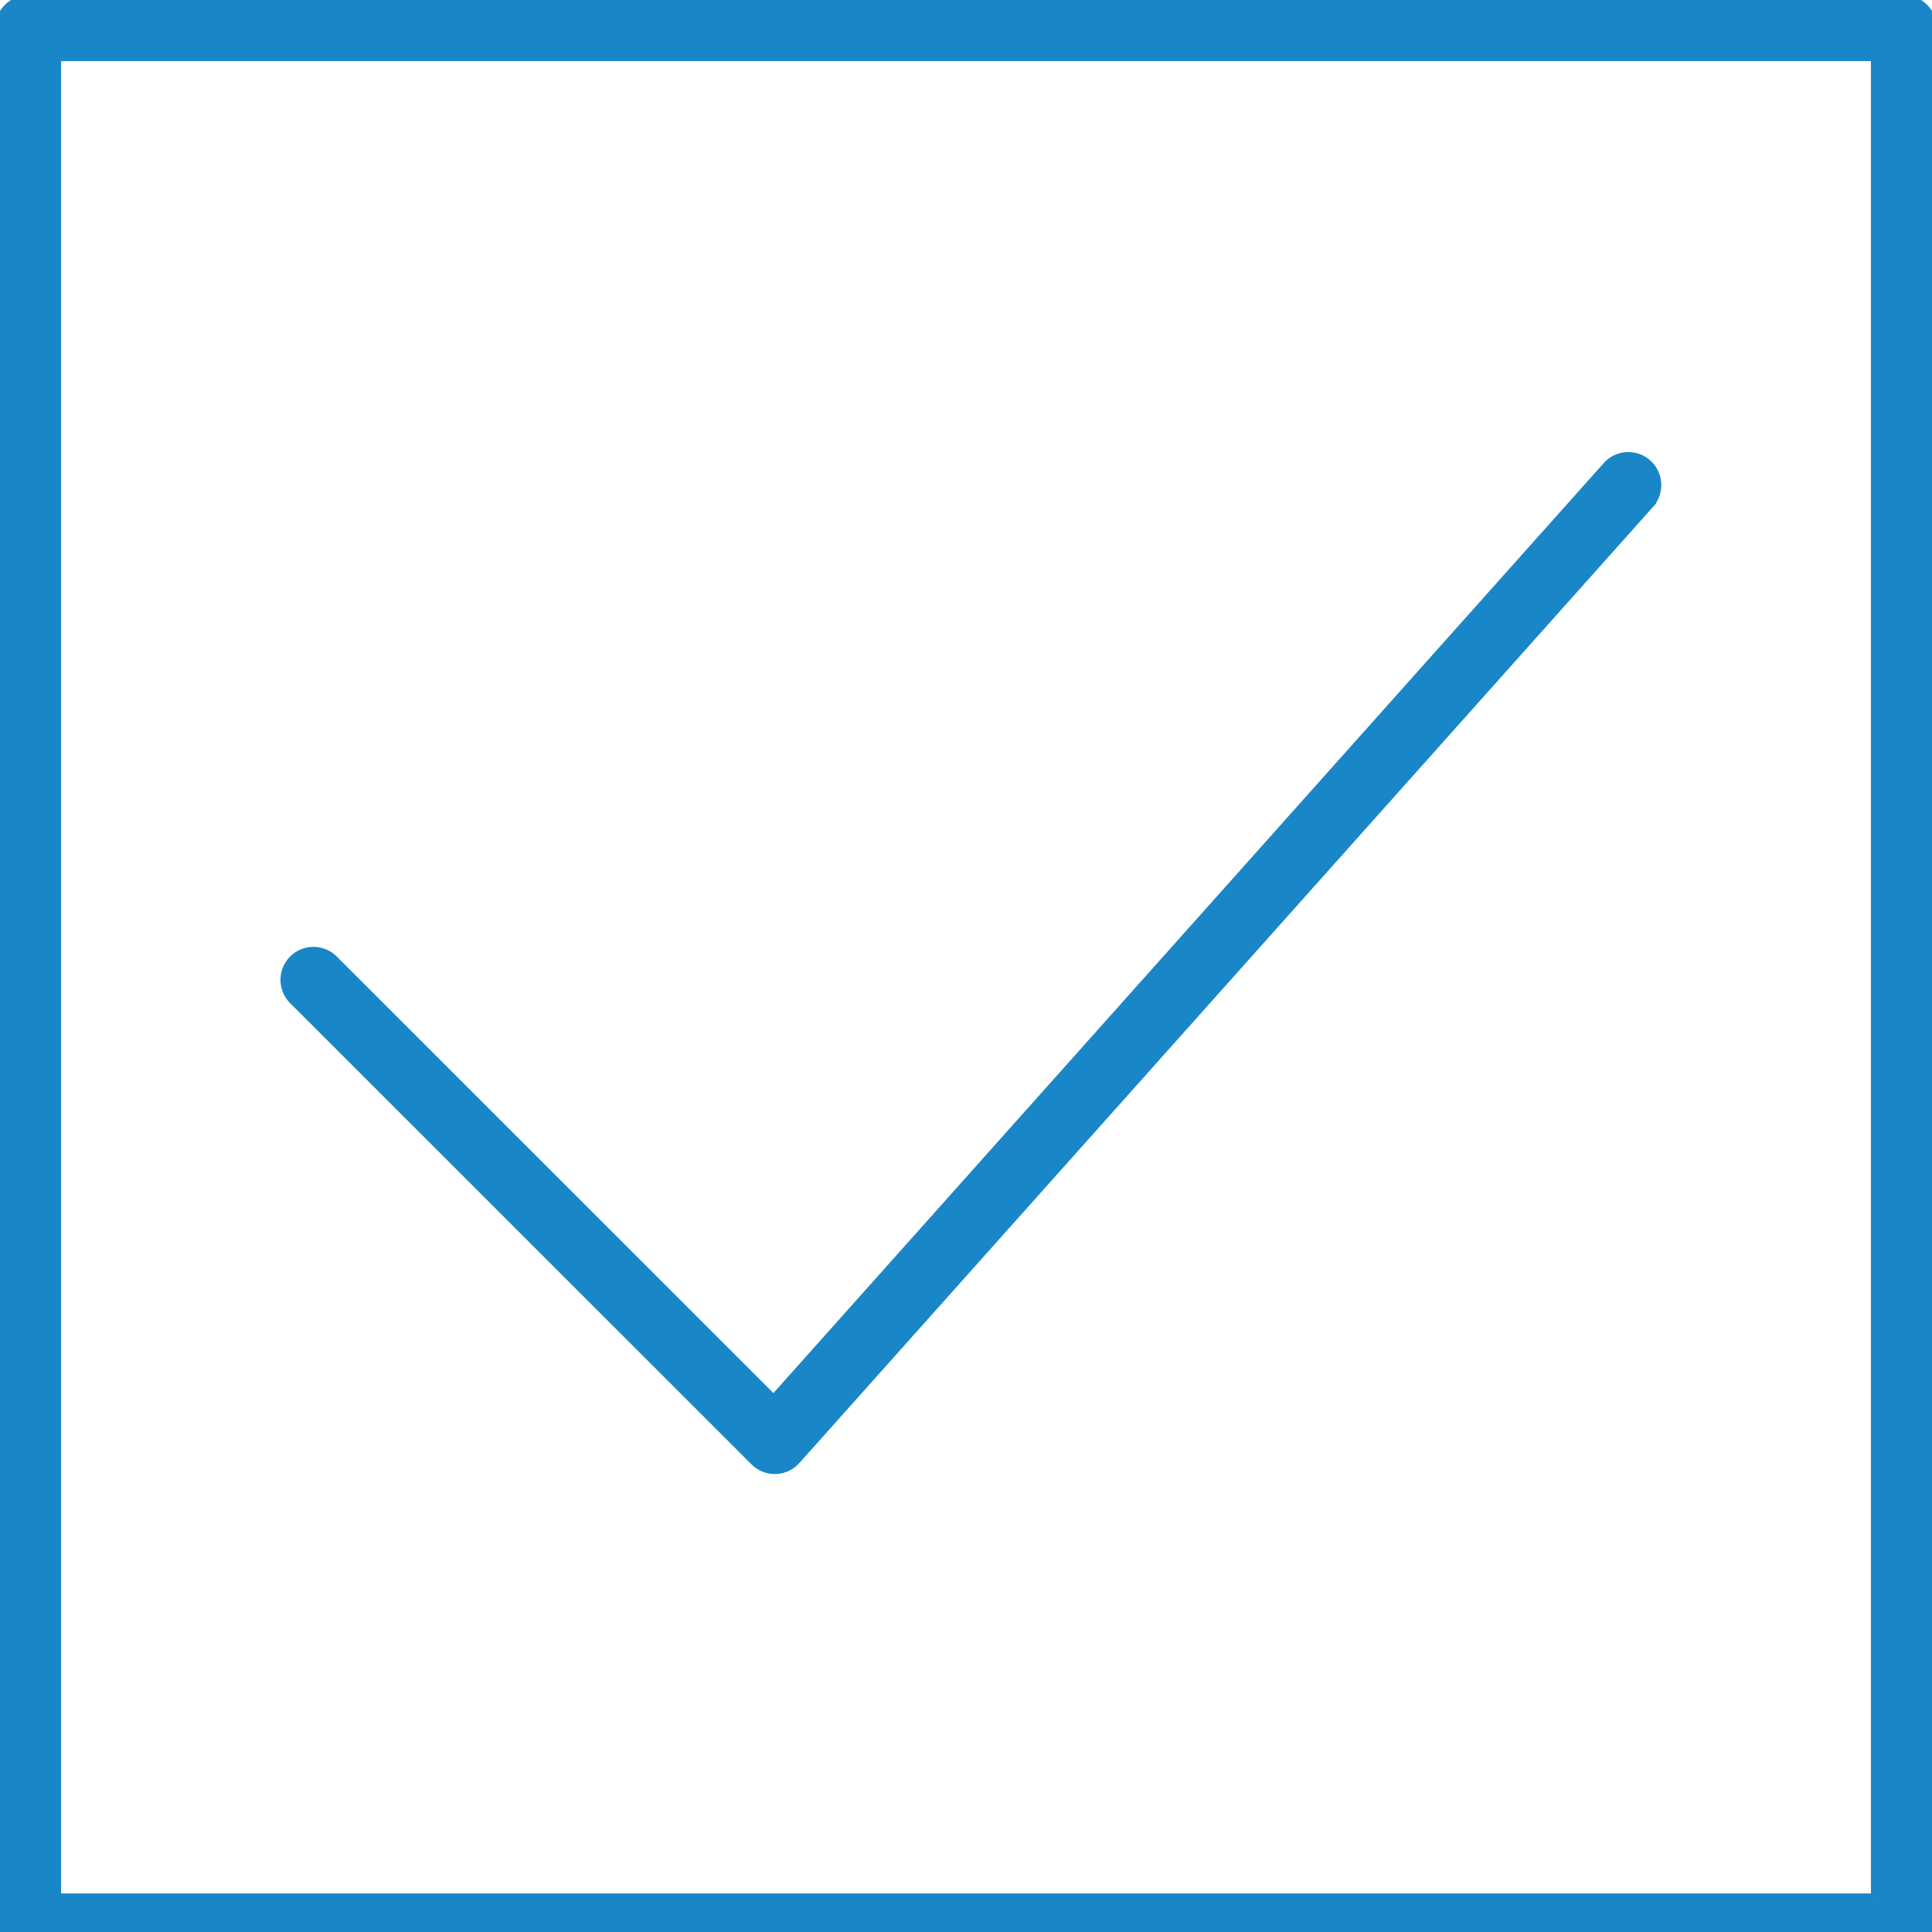
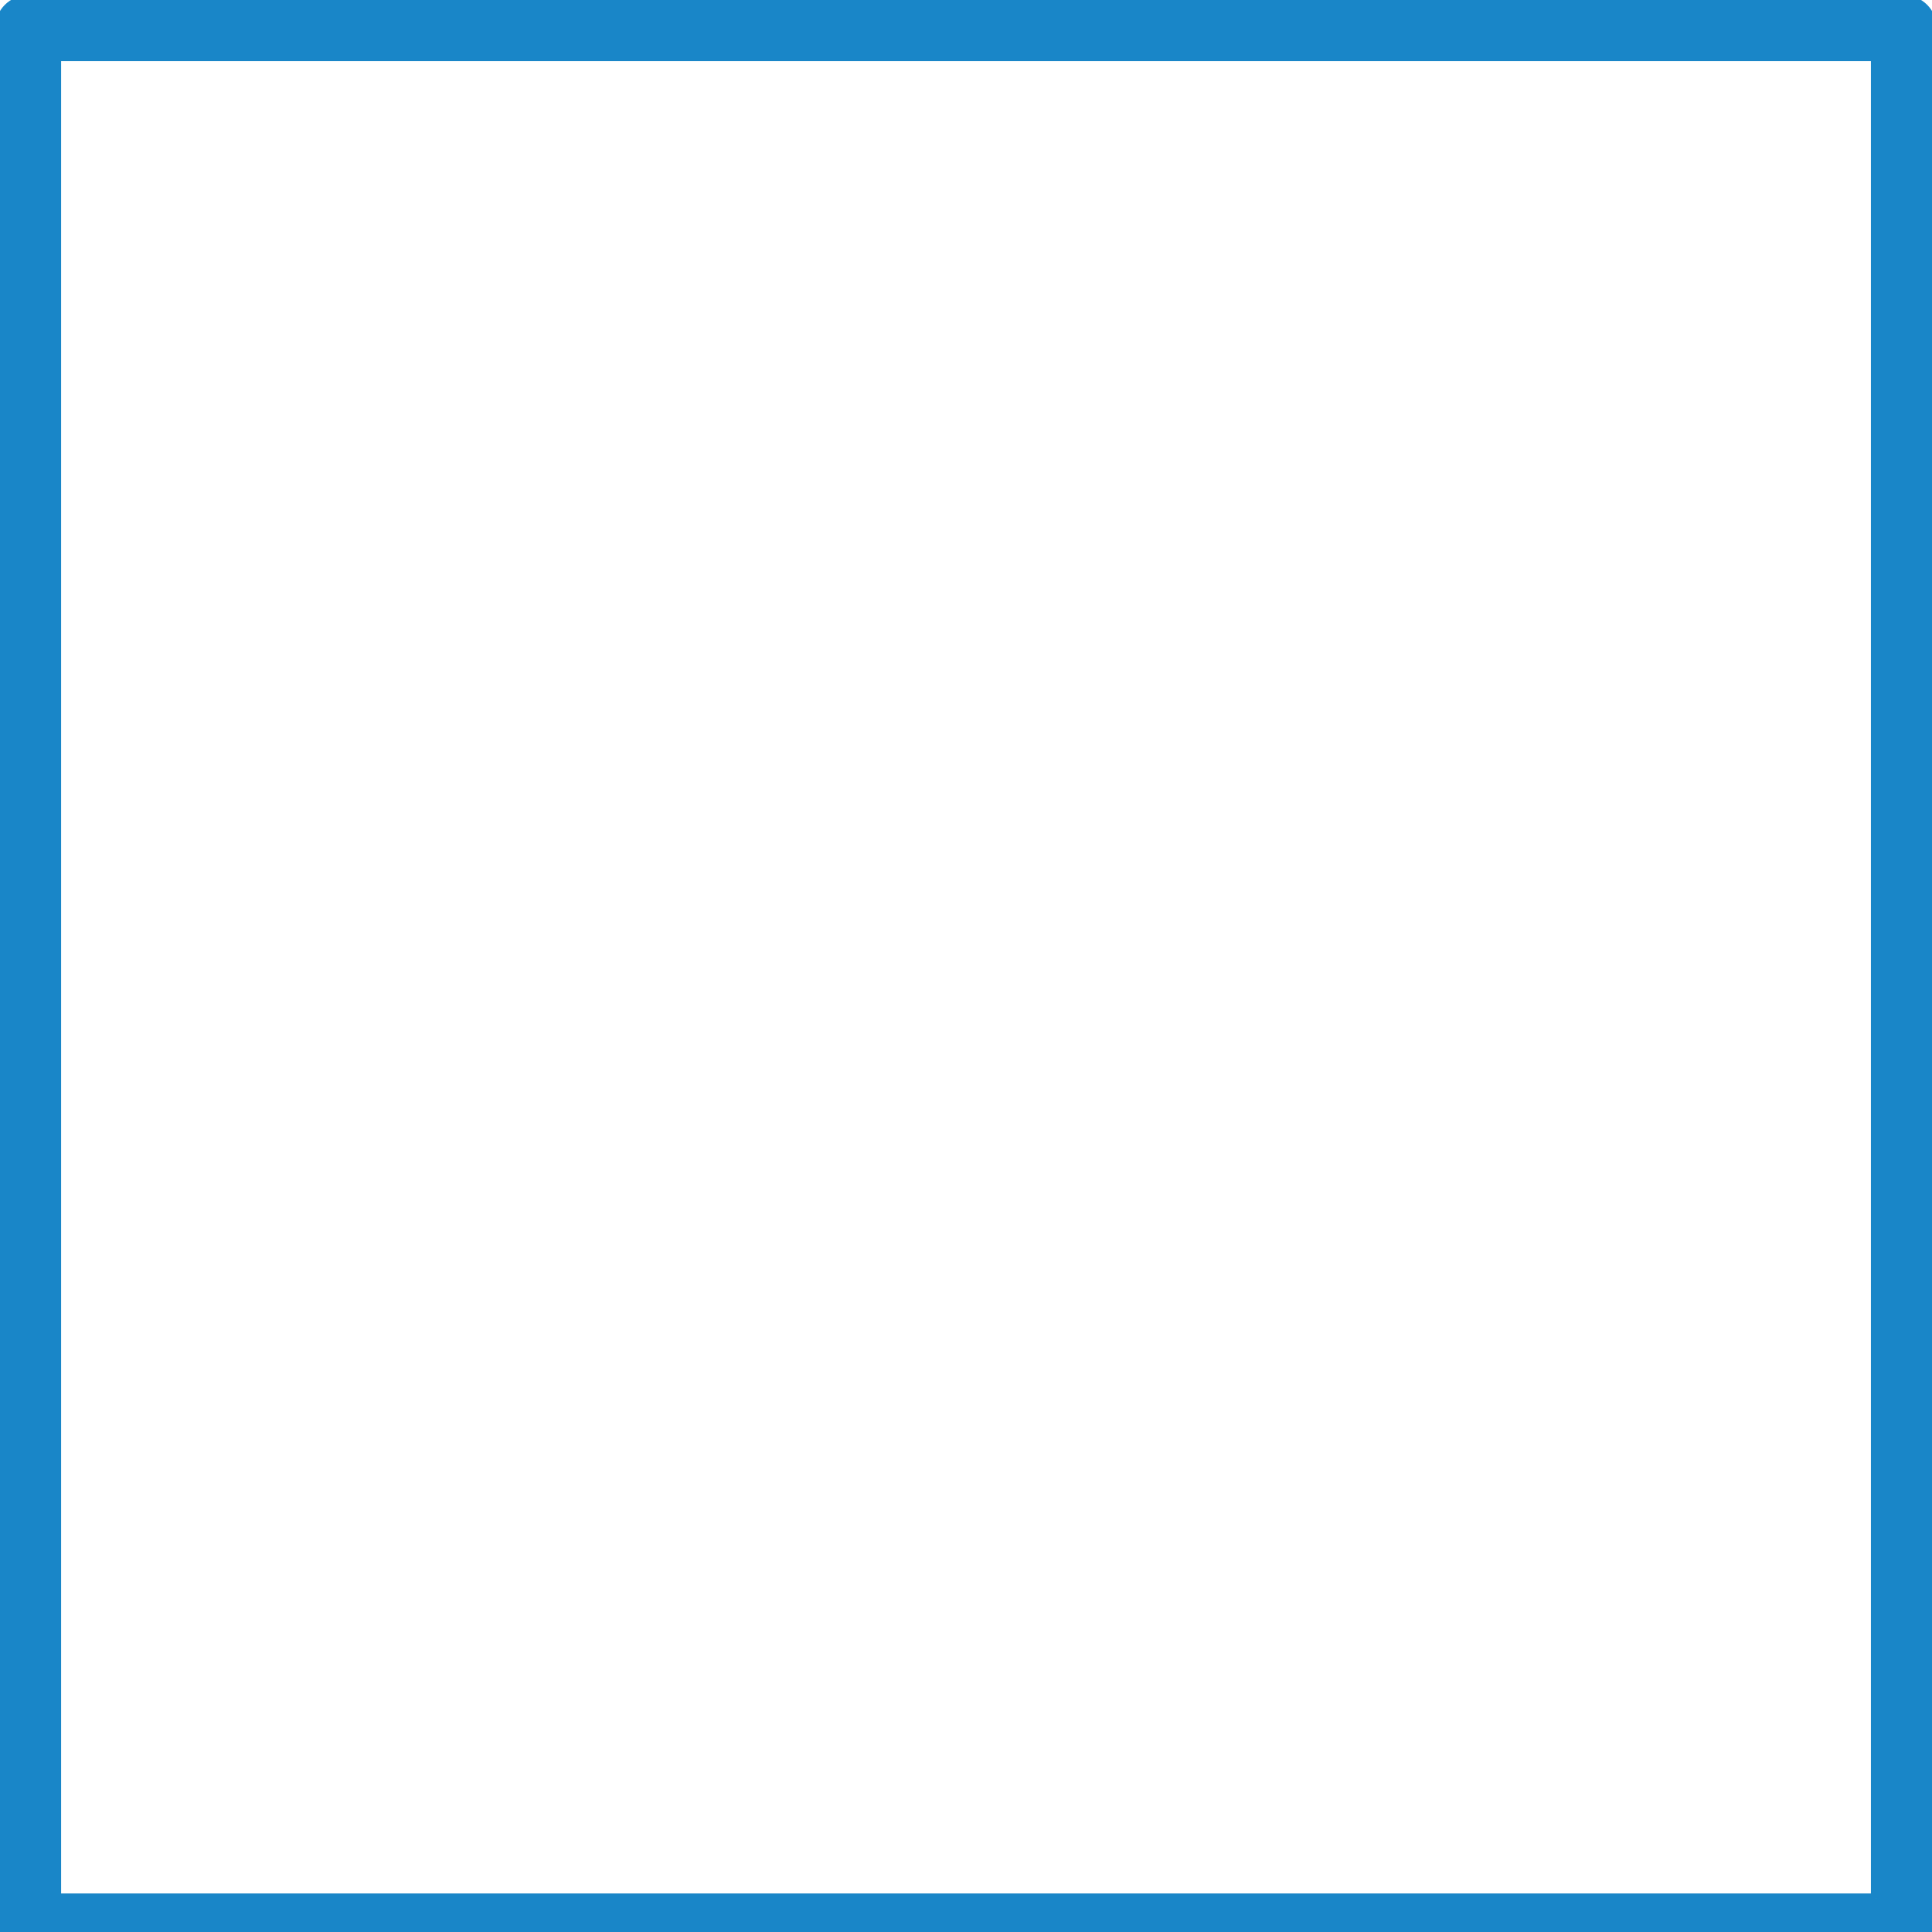
<svg xmlns="http://www.w3.org/2000/svg" viewBox="0 0 100 100" fill-rule="evenodd">
  <g>
-     <path d="M39.073 75.619c.274.273.644.426 1.03.426h.041a1.453 1.453 0 0 0 1.045-.486l44.204-49.511a1.457 1.457 0 0 0-2.173-1.94L40.042 72.47 17.254 49.687a1.455 1.455 0 1 0-2.059 2.06l23.878 23.872z" stroke-width="0.5" stroke="#1986c8" fill="#1986c8" />
-     <path d="M98.544 0H1.457C.653 0 .001.652.001 1.457v98.255c0 .805.652 1.457 1.456 1.457h97.087c.805 0 1.456-.652 1.456-1.457V1.457C100 .652 99.349 0 98.544 0zm-1.456 98.255H2.913V2.912h94.175v95.343z" stroke-width="0.5" stroke="#1986c8" fill="#1986c8" />
+     <path d="M98.544 0H1.457C.653 0 .001.652.001 1.457v98.255c0 .805.652 1.457 1.456 1.457h97.087c.805 0 1.456-.652 1.456-1.457V1.457C100 .652 99.349 0 98.544 0zm-1.456 98.255H2.913V2.912h94.175v95.343" stroke-width="0.5" stroke="#1986c8" fill="#1986c8" />
  </g>
</svg>